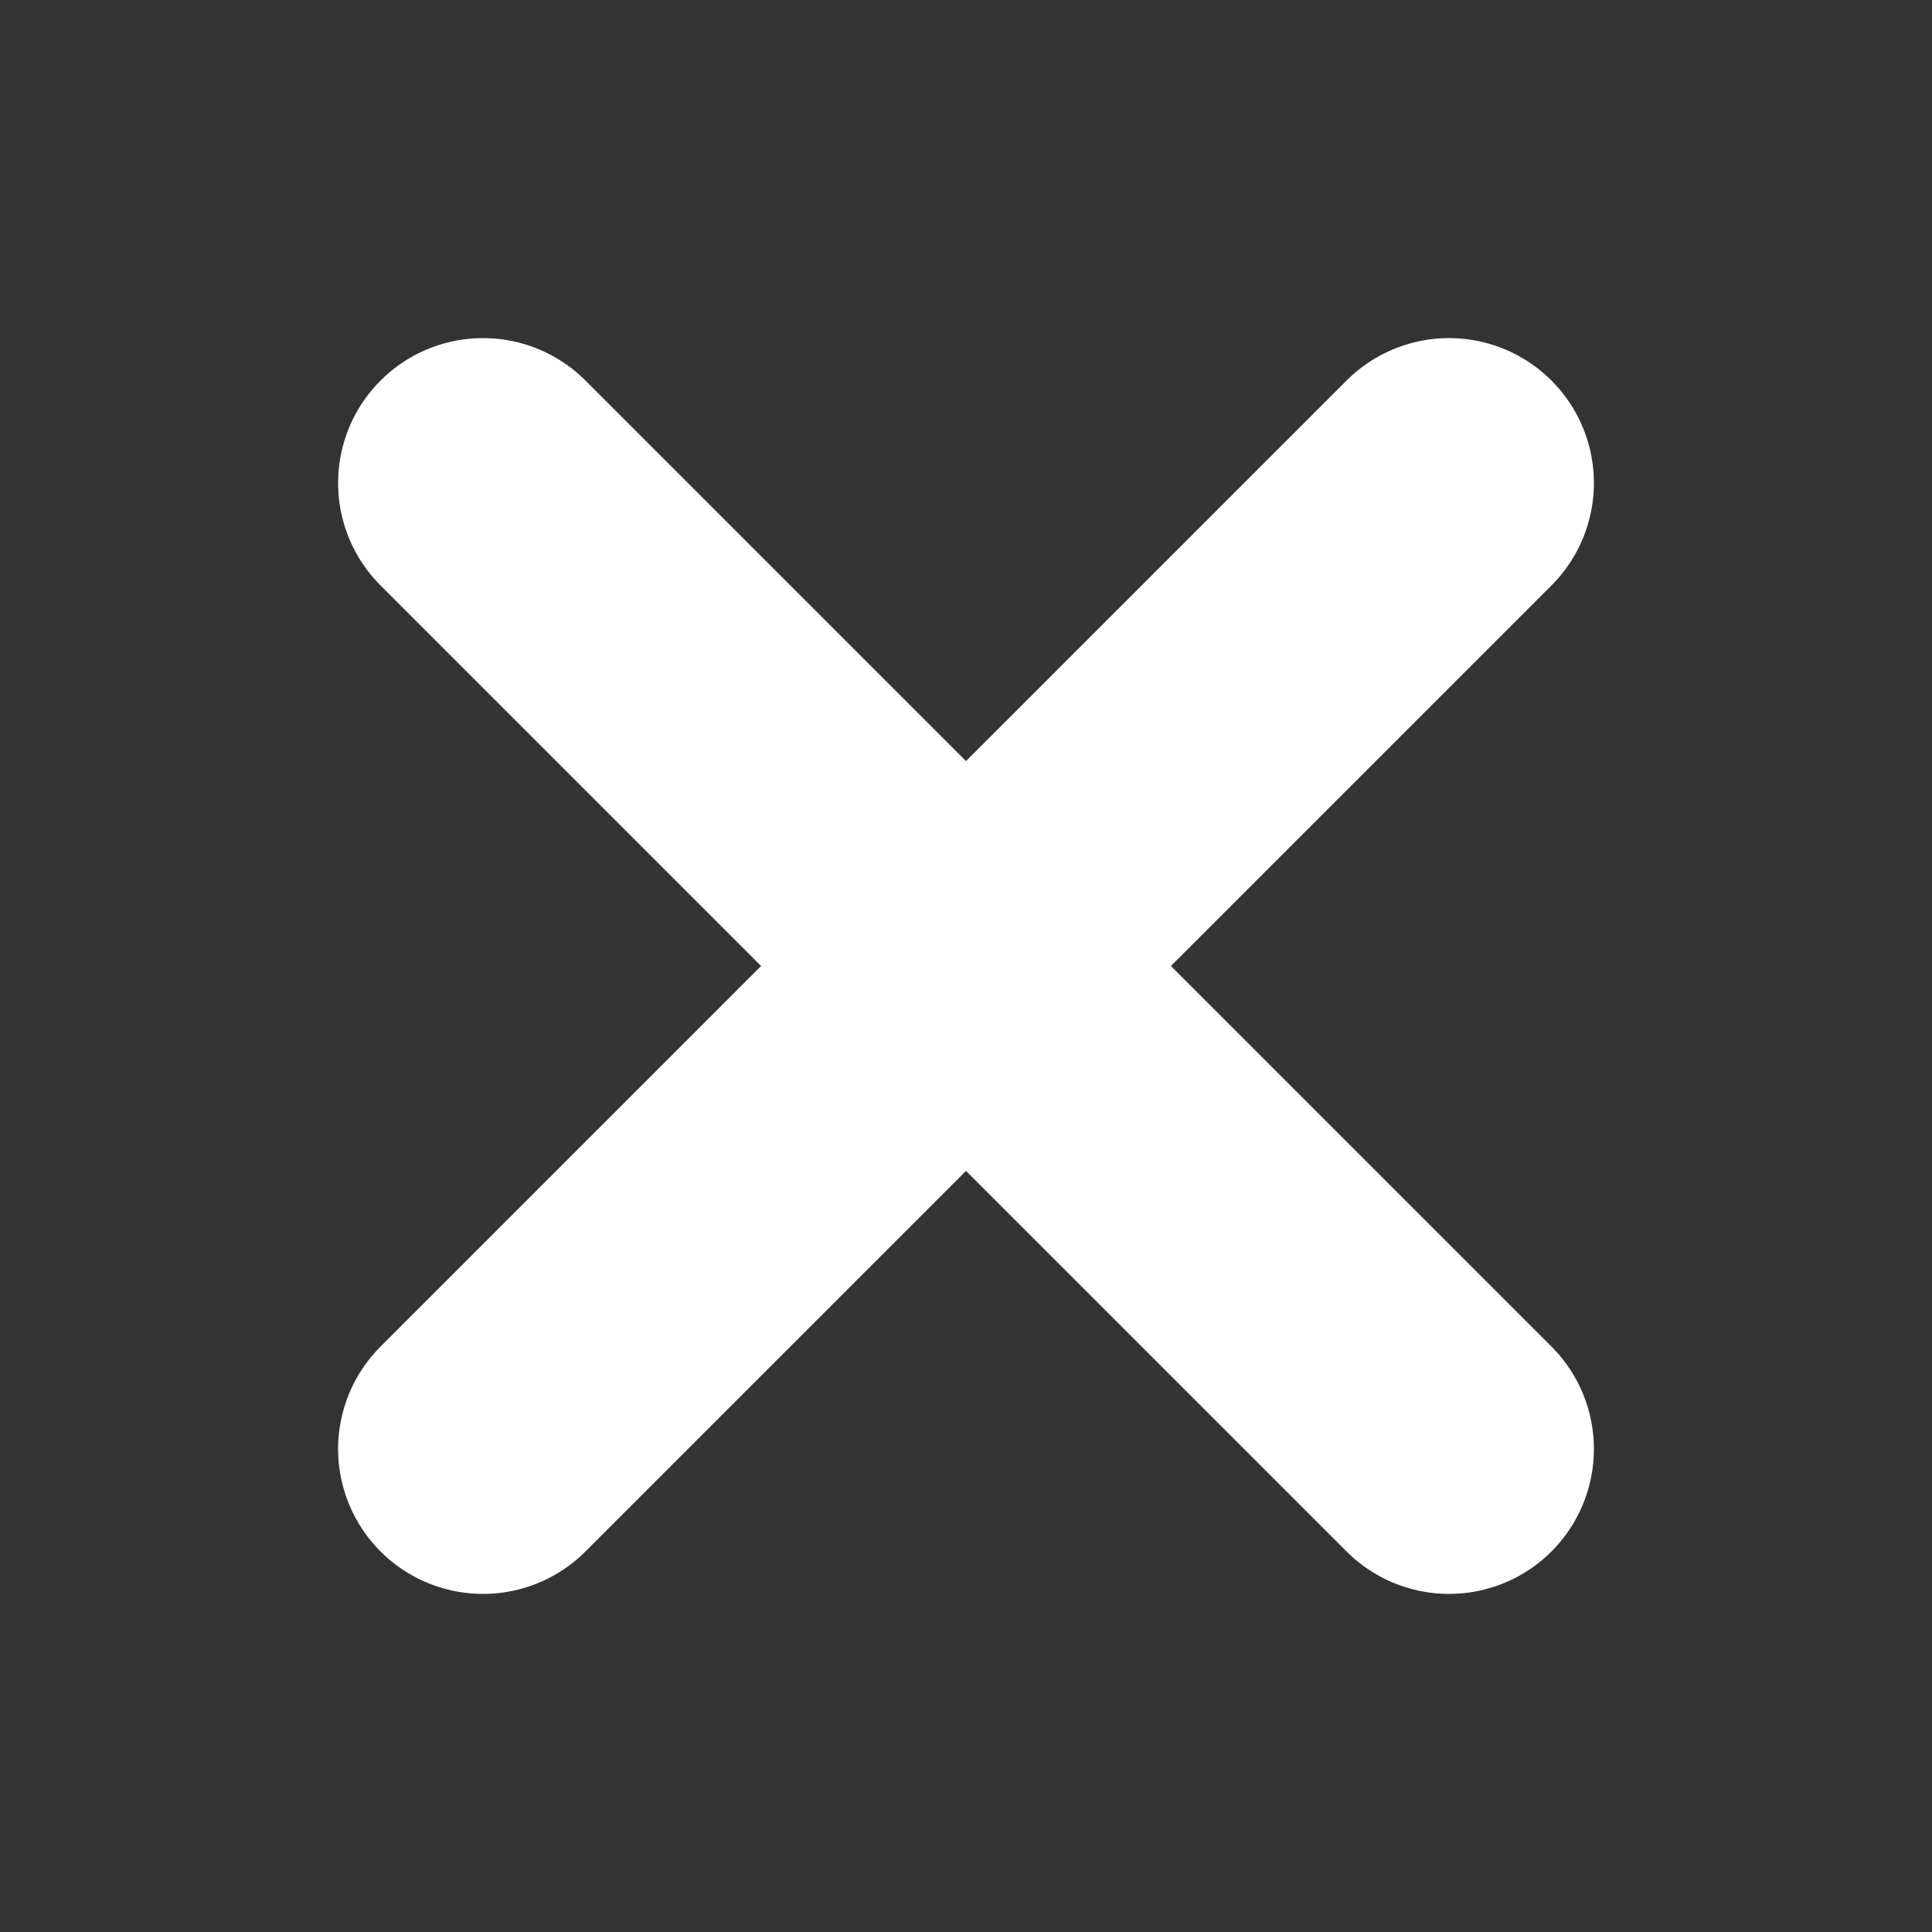
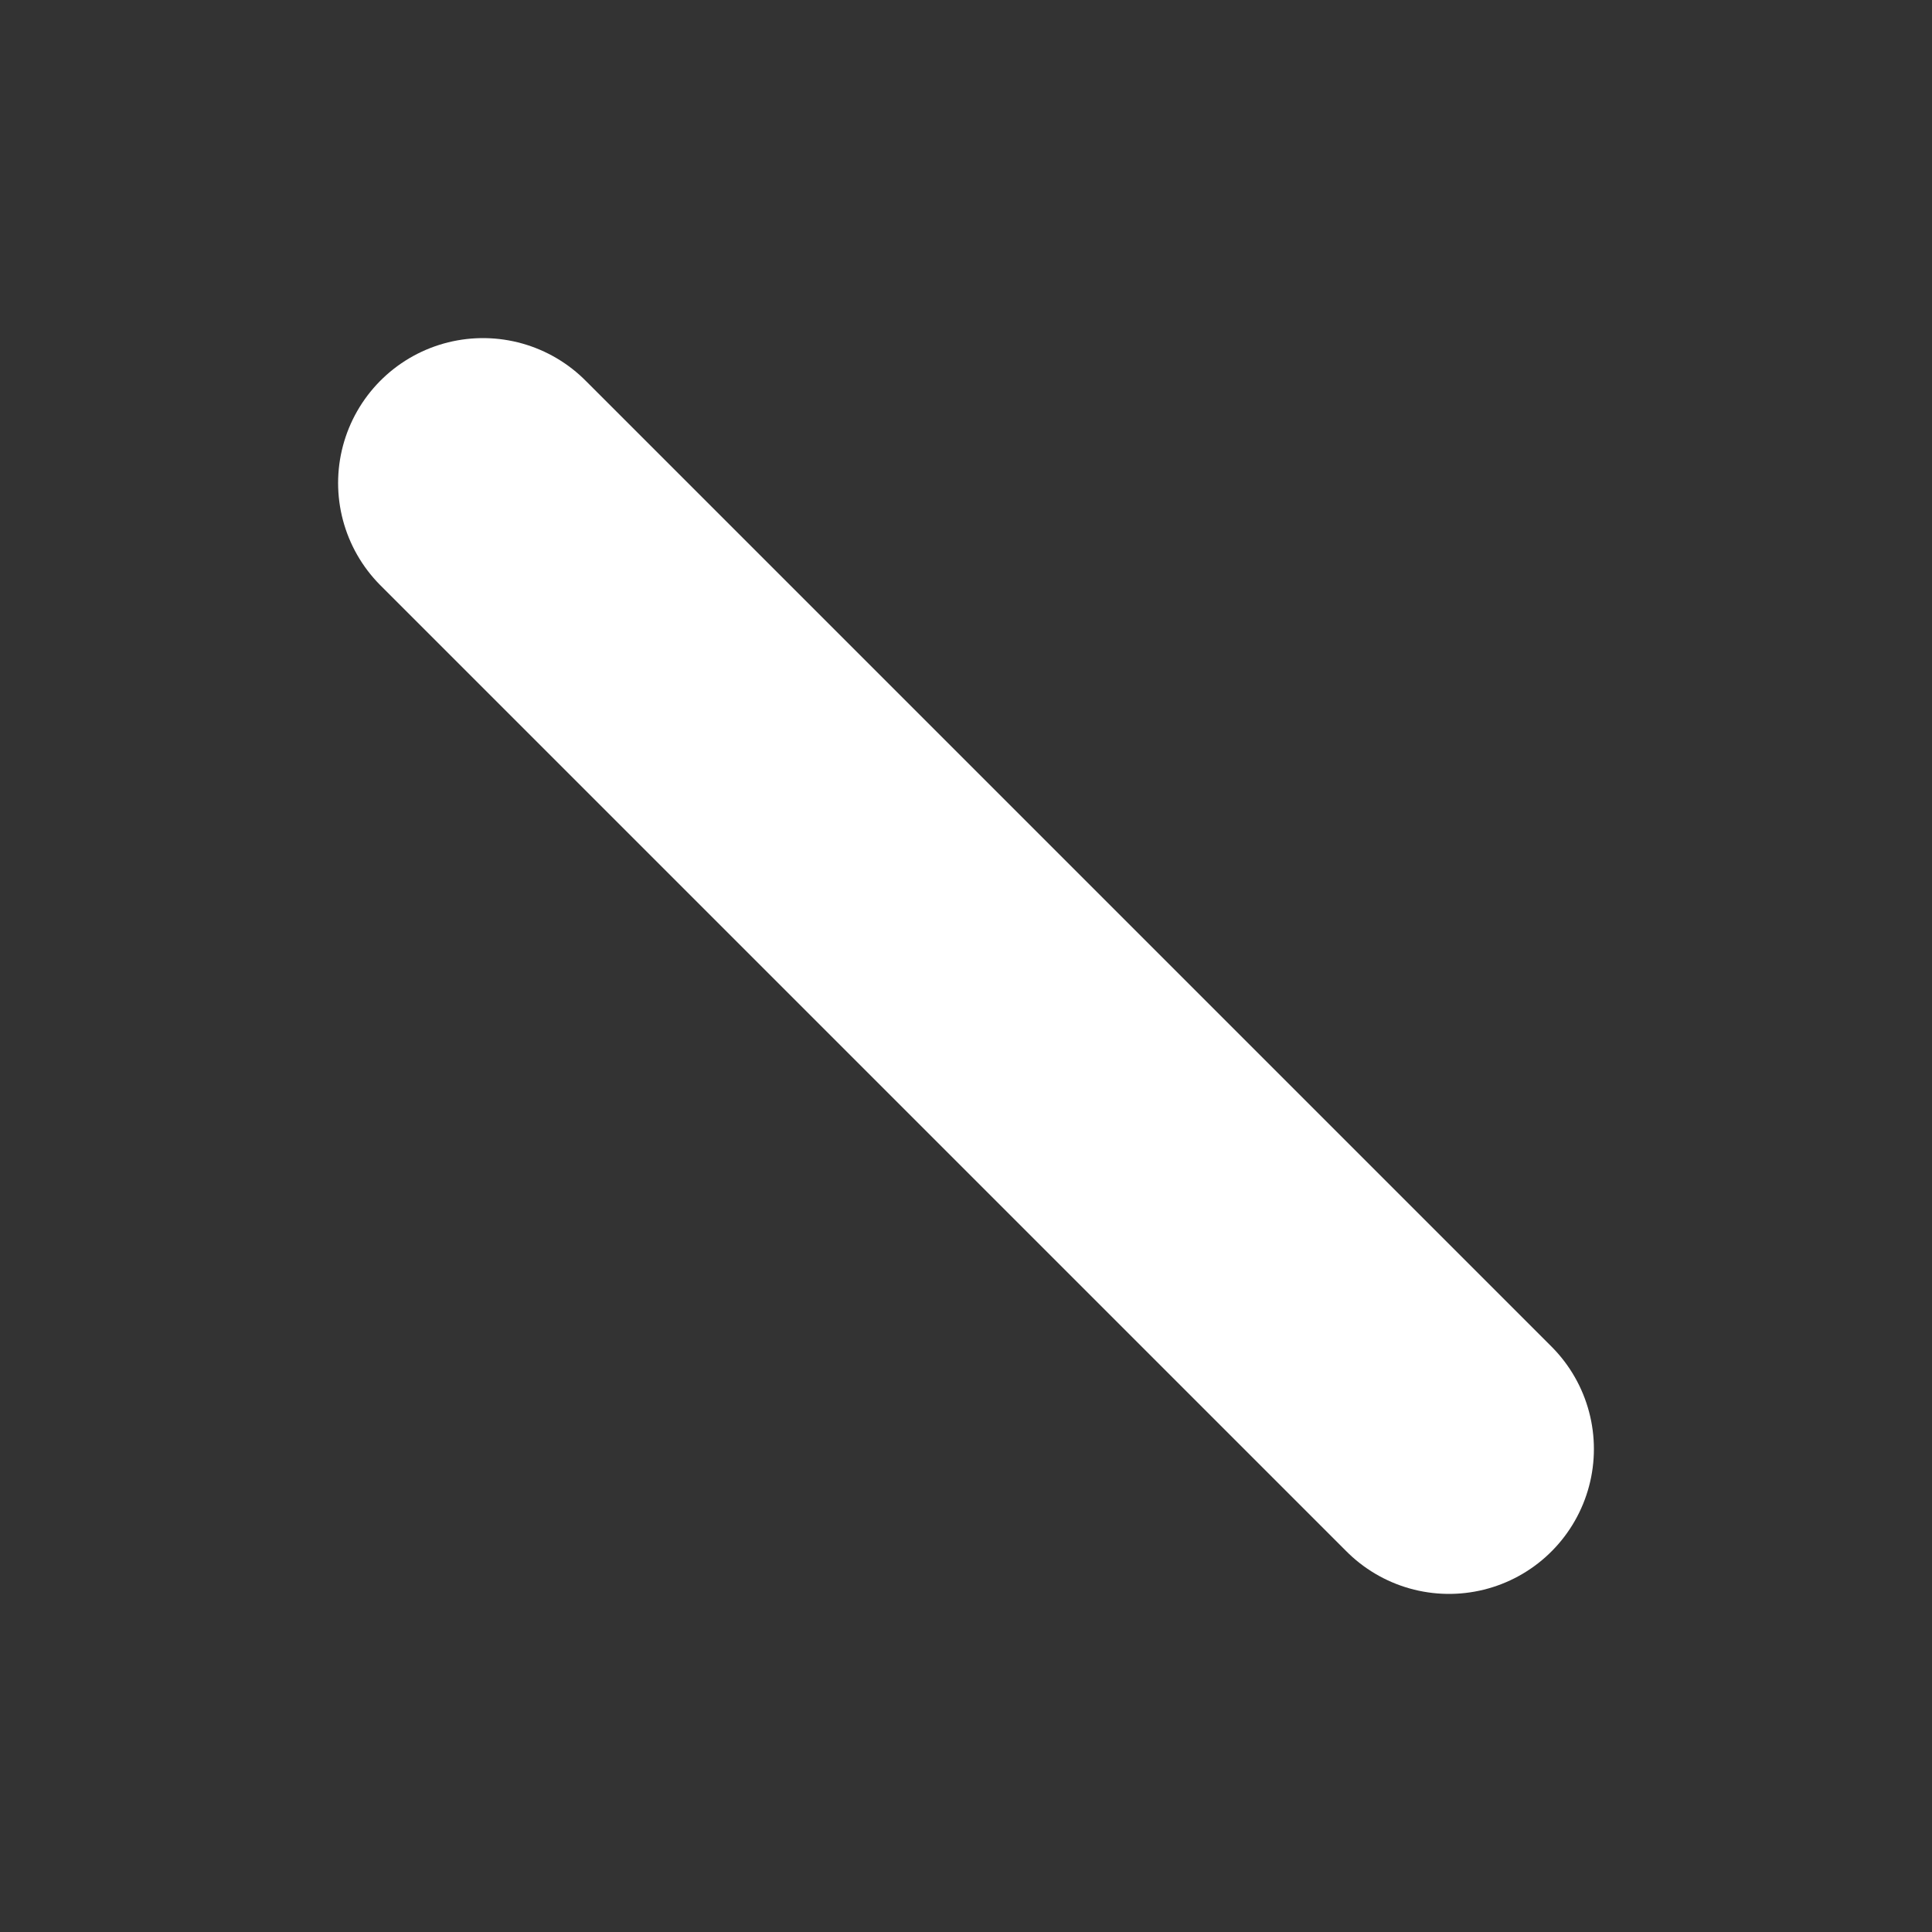
<svg xmlns="http://www.w3.org/2000/svg" width="20" height="20" viewBox="0 0 20 20" fill="none">
  <rect x="0" y="0" width="20" height="20" fill="#333333" stroke="none" />
  <g id="Close_round">
-     <path id="Vector 47" d="M15 5L5 15" stroke="white" stroke-width="3" stroke-linecap="round" stroke-linejoin="round" />
    <path id="Vector 48" d="M5 5L15 15" stroke="white" stroke-width="3" stroke-linecap="round" stroke-linejoin="round" />
  </g>
</svg>